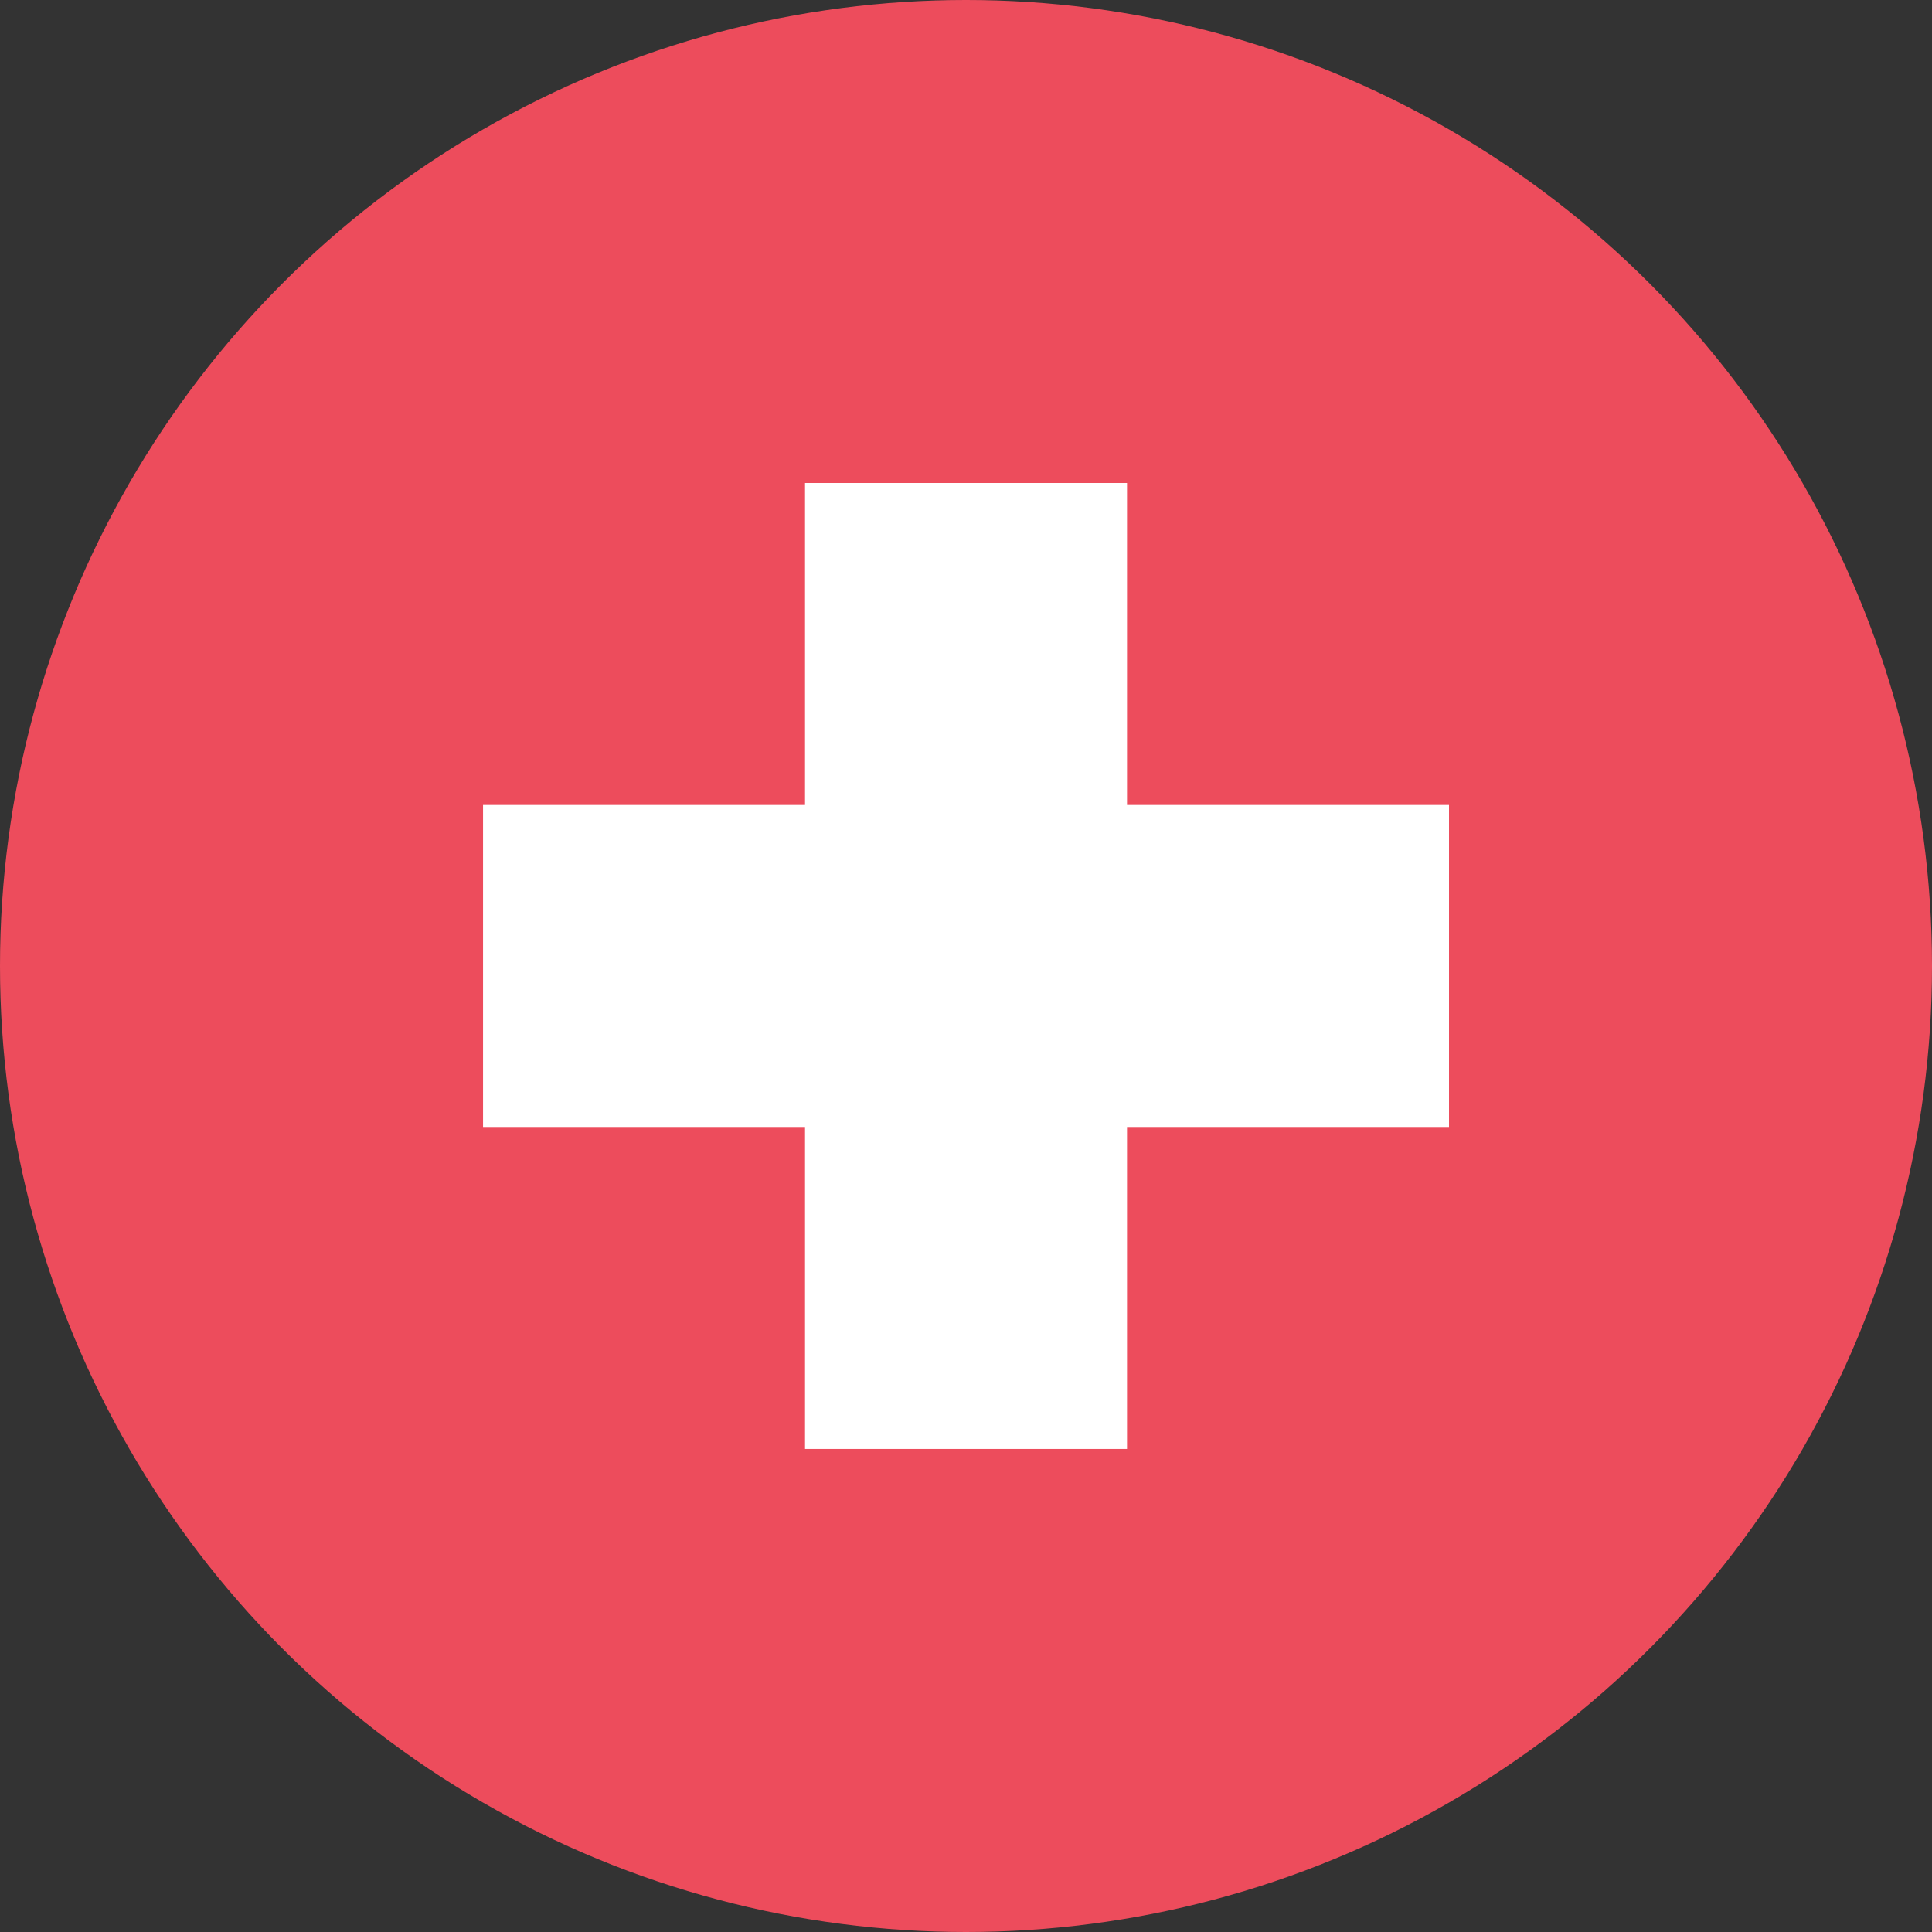
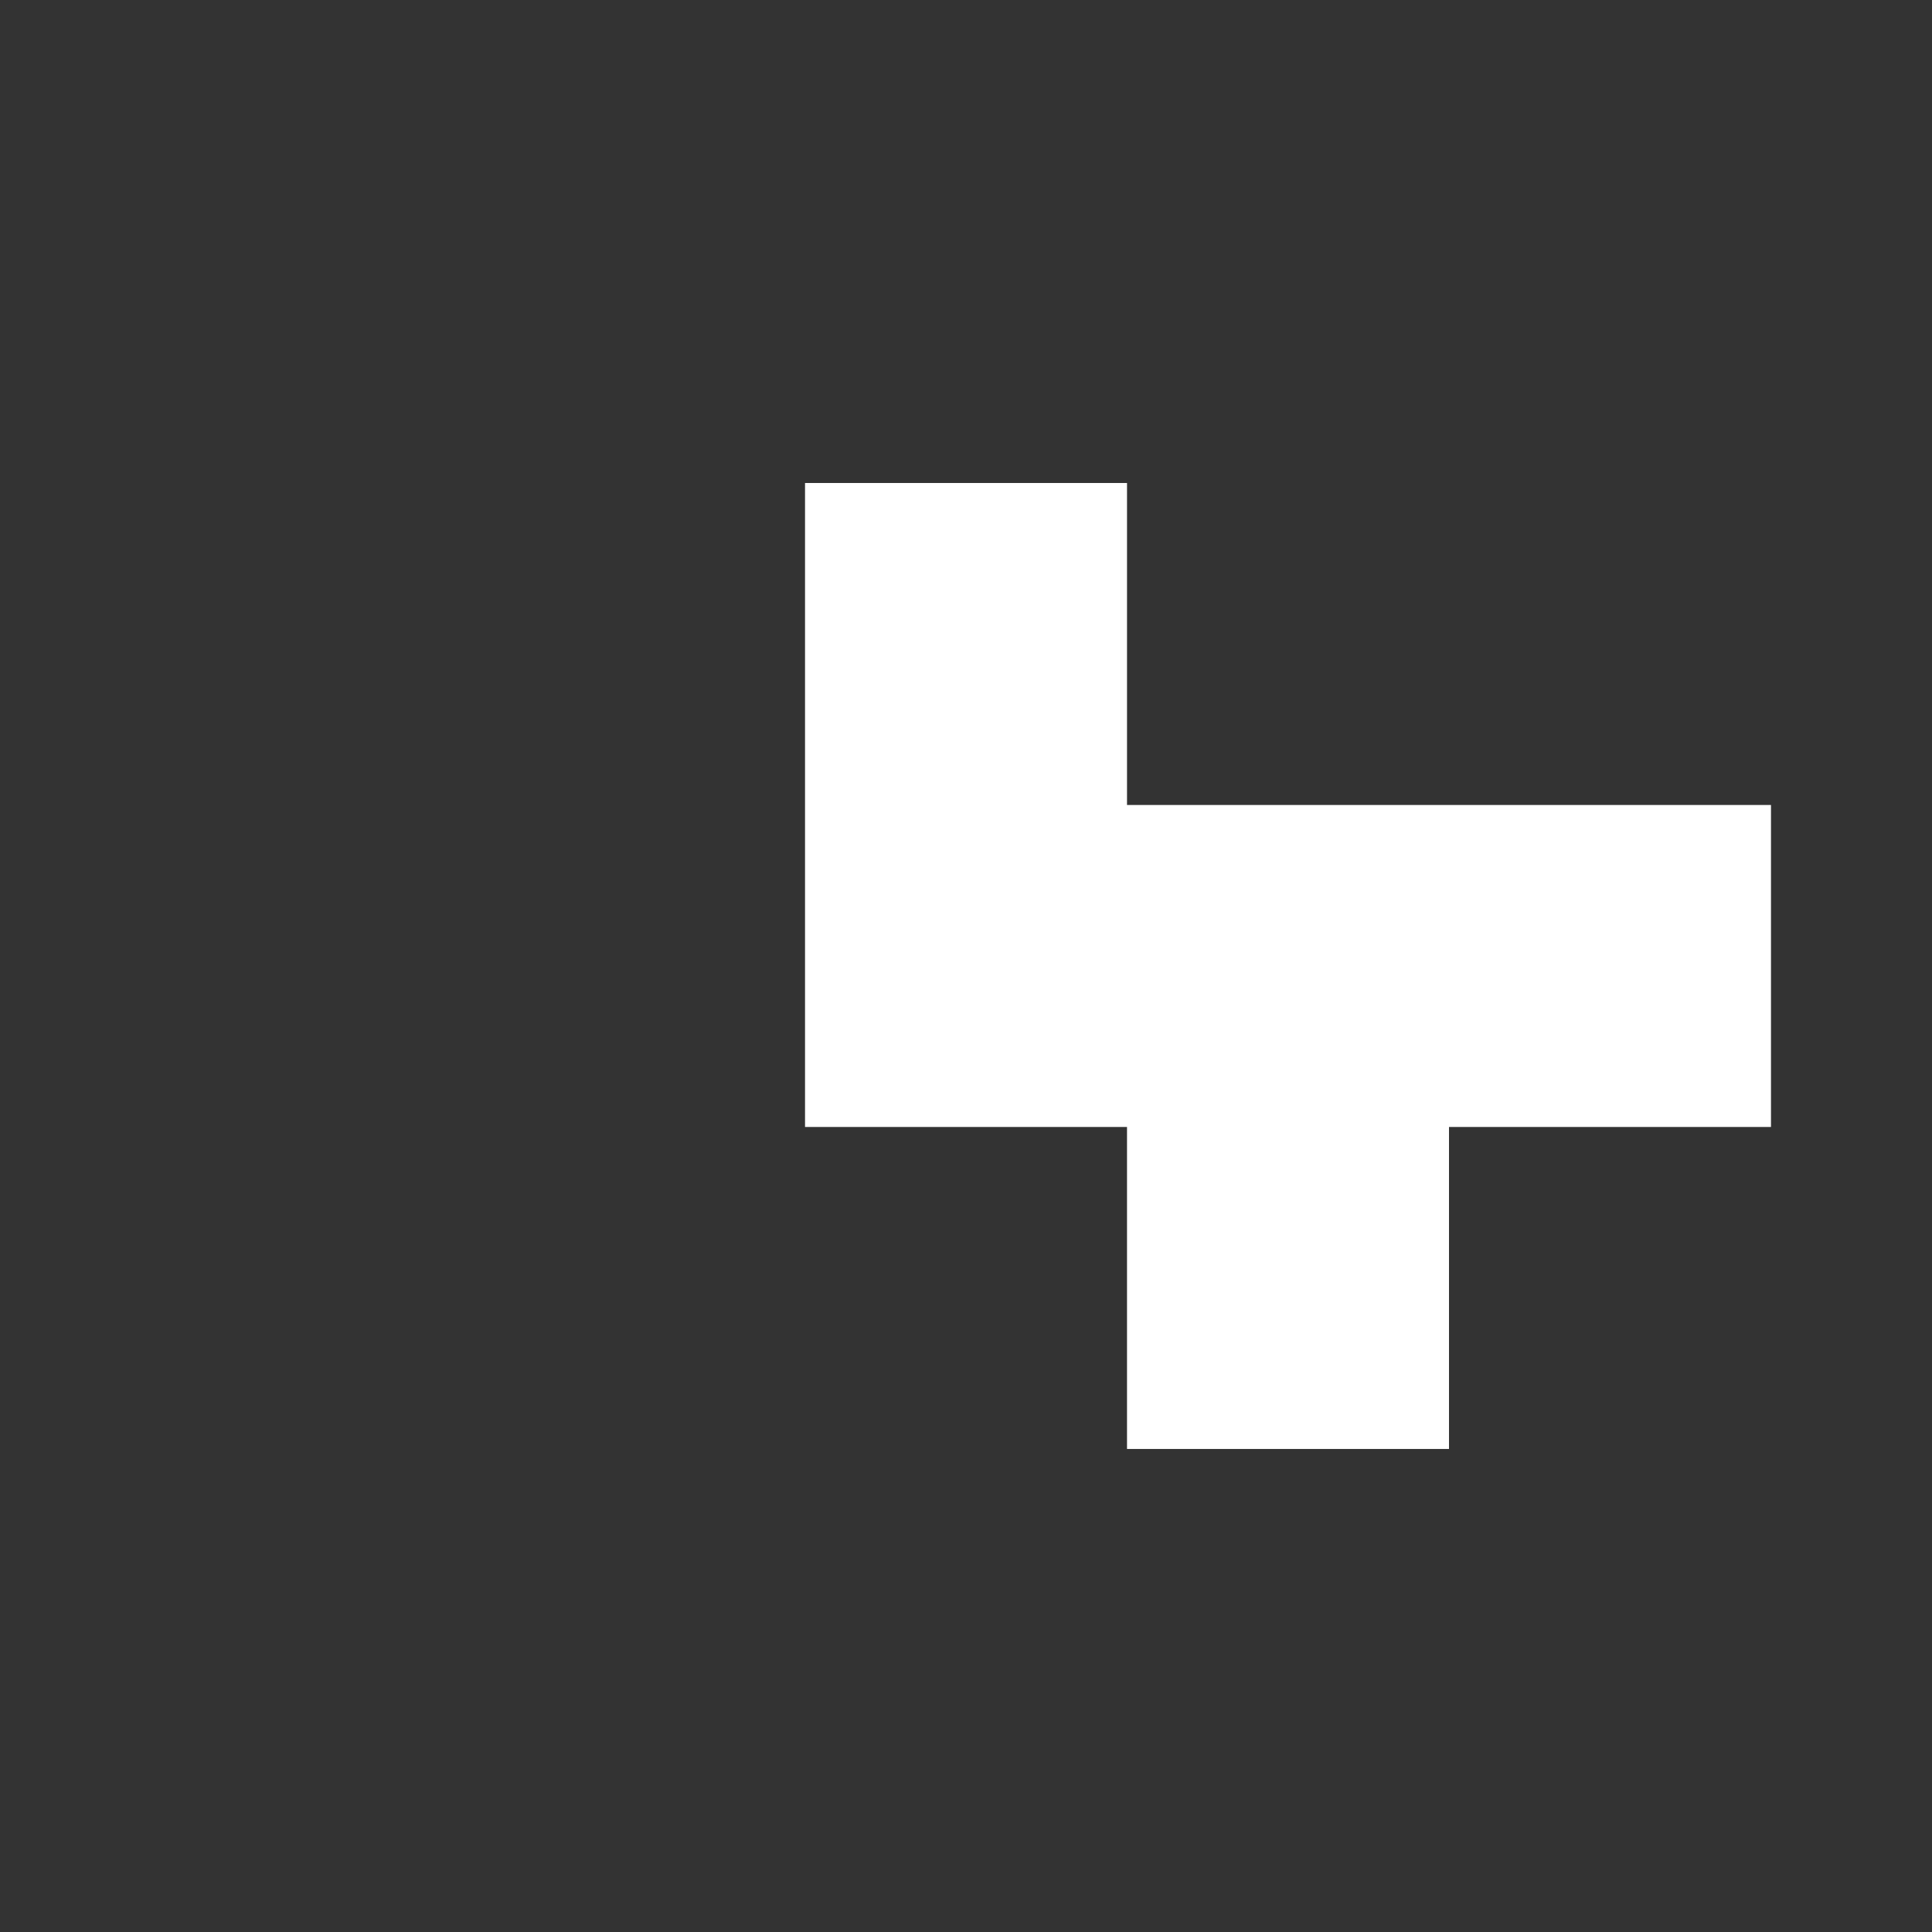
<svg xmlns="http://www.w3.org/2000/svg" id="_Слой_2" data-name="Слой 2" viewBox="0 0 500 500">
  <rect x="0" y="0" width="500" height="500" fill="#333333" stroke="none" />
  <defs>
    <style>
      .cls-1 {
        fill: #fff;
      }

      .cls-1, .cls-2 {
        stroke-width: 0px;
      }

      .cls-2 {
        fill: #ed4c5c;
      }
    </style>
  </defs>
  <g id="_Слой_1-2" data-name="Слой 1">
    <g>
-       <circle class="cls-2" cx="250" cy="250" r="250" />
-       <path class="cls-1" d="M375,208.33h-83.33v-83.33h-83.33v83.33h-83.33v83.33h83.33v83.33h83.33v-83.33h83.33v-83.33Z" />
+       <path class="cls-1" d="M375,208.33h-83.33v-83.33h-83.33v83.33v83.33h83.33v83.33h83.33v-83.33h83.33v-83.33Z" />
    </g>
  </g>
</svg>